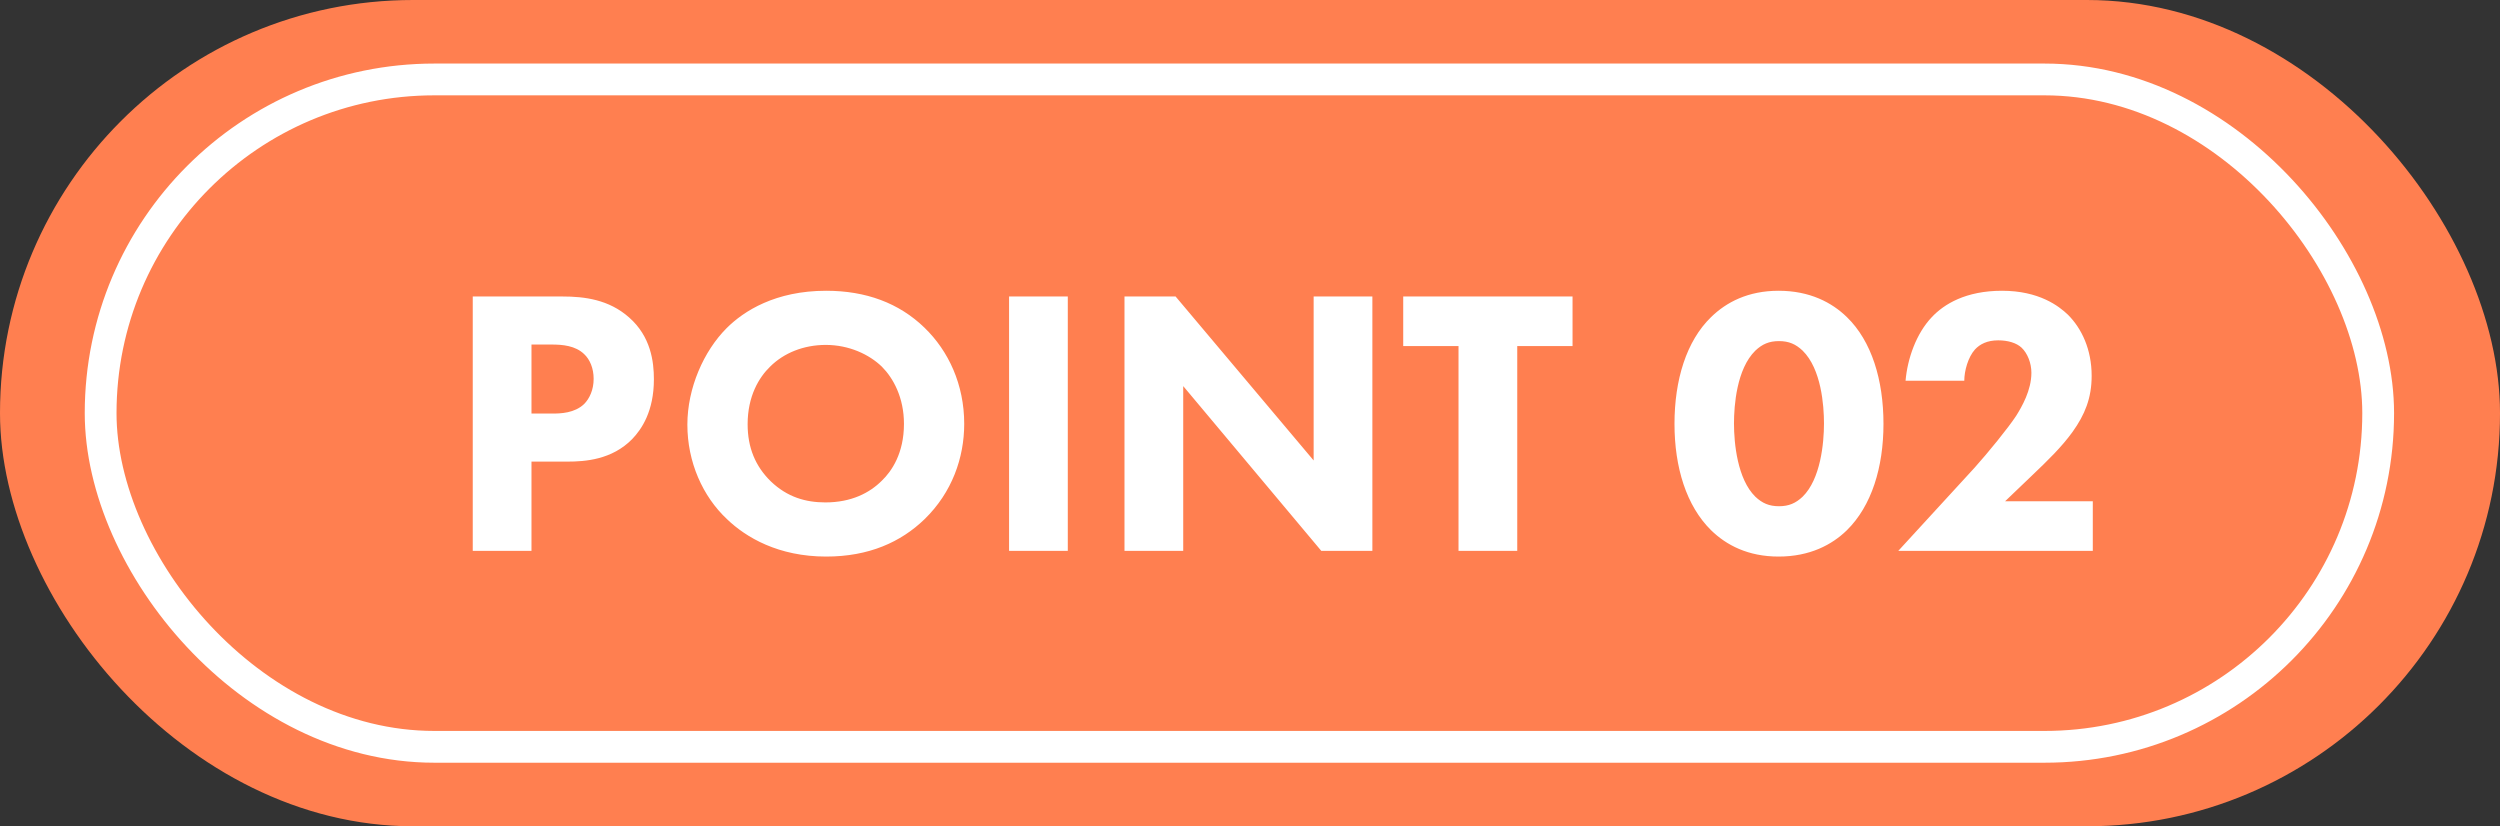
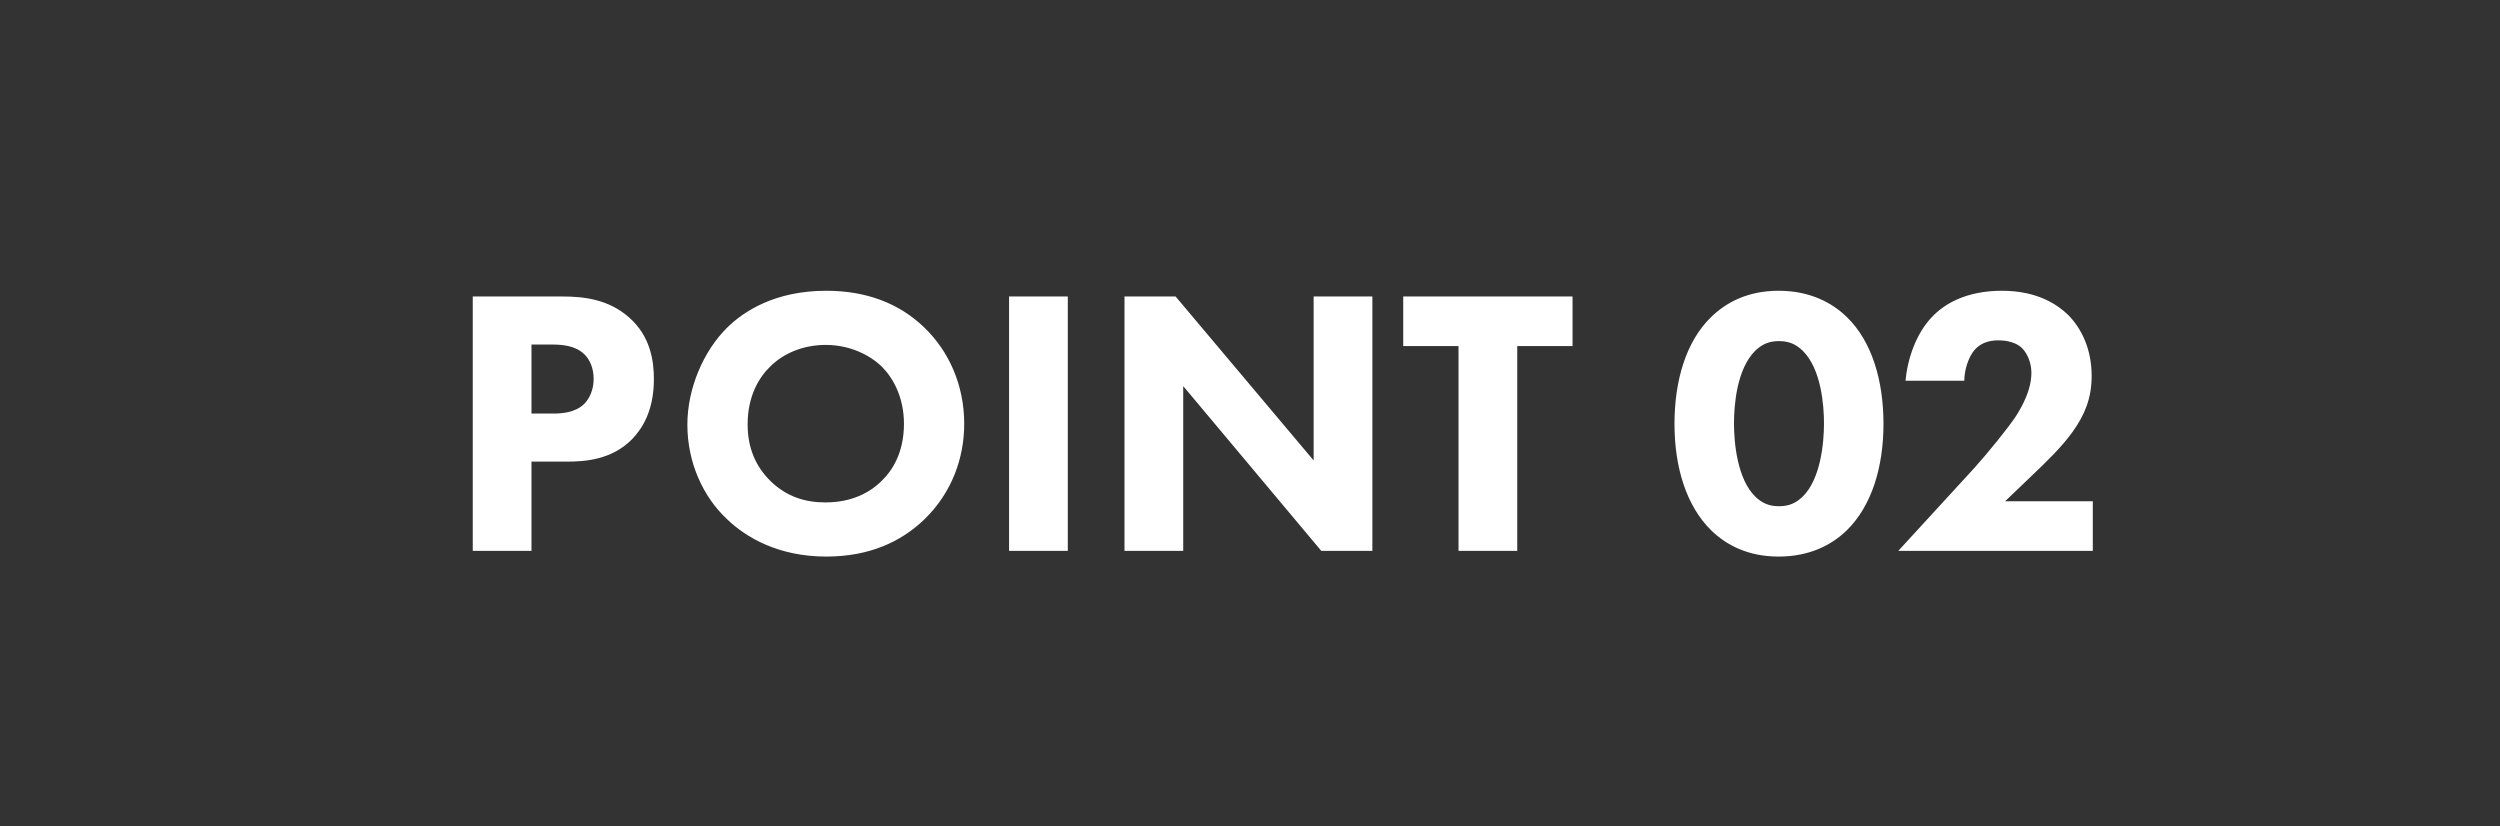
<svg xmlns="http://www.w3.org/2000/svg" width="118" height="39" viewBox="0 0 118 39" fill="none">
  <rect x="0" y="0" width="118" height="39" fill="#333333" stroke="none" />
-   <rect width="118" height="39" rx="19.5" fill="#FF7F50" />
-   <rect x="4.75" y="3.75" width="107.5" height="31.5" rx="15.75" fill="#FF7F50" stroke="white" stroke-width="1.5" />
  <path d="M22.314 13.994H26.544C27.588 13.994 28.74 14.138 29.694 14.984C30.72 15.884 30.864 17.072 30.864 17.9C30.864 19.412 30.288 20.258 29.838 20.726C28.884 21.698 27.624 21.788 26.778 21.788H25.086V26H22.314V13.994ZM25.086 16.262V19.52H26.076C26.454 19.52 27.12 19.502 27.57 19.07C27.822 18.818 28.02 18.404 28.02 17.882C28.02 17.378 27.84 16.964 27.57 16.712C27.156 16.316 26.562 16.262 26.022 16.262H25.086ZM38.995 13.724C40.867 13.724 42.434 14.3 43.639 15.47C44.773 16.568 45.511 18.152 45.511 20.006C45.511 21.608 44.935 23.246 43.639 24.506C42.523 25.586 41.011 26.27 38.995 26.27C36.745 26.27 35.215 25.37 34.316 24.506C33.163 23.426 32.444 21.806 32.444 20.042C32.444 18.314 33.218 16.568 34.297 15.488C35.108 14.678 36.602 13.724 38.995 13.724ZM38.977 16.28C37.934 16.28 36.998 16.658 36.349 17.306C35.828 17.81 35.288 18.692 35.288 20.024C35.288 21.122 35.648 22.004 36.386 22.724C37.16 23.462 38.023 23.714 38.959 23.714C40.184 23.714 41.047 23.264 41.623 22.688C42.092 22.238 42.667 21.392 42.667 20.006C42.667 18.764 42.163 17.846 41.623 17.306C41.029 16.73 40.075 16.28 38.977 16.28ZM47.628 13.994H50.4V26H47.628V13.994ZM55.848 26H53.076V13.994H55.488L62.004 21.734V13.994H64.776V26H62.364L55.848 18.224V26ZM74.224 16.334H71.614V26H68.842V16.334H66.232V13.994H74.224V16.334ZM88.9 20.006C88.9 22.058 88.342 23.876 87.172 25.028C86.47 25.712 85.426 26.27 83.95 26.27C82.51 26.27 81.484 25.73 80.764 25.028C79.594 23.876 79.036 22.058 79.036 20.006C79.036 17.936 79.594 16.1 80.764 14.966C81.484 14.264 82.51 13.724 83.95 13.724C85.426 13.724 86.47 14.282 87.172 14.966C88.342 16.1 88.9 17.936 88.9 20.006ZM83.968 16.1C83.5 16.1 83.176 16.244 82.852 16.55C81.97 17.414 81.844 19.142 81.844 19.988C81.844 20.924 82.006 22.616 82.852 23.444C83.176 23.75 83.5 23.894 83.968 23.894C84.436 23.894 84.76 23.75 85.084 23.444C85.93 22.616 86.092 20.924 86.092 19.988C86.092 19.142 85.966 17.414 85.084 16.55C84.76 16.244 84.436 16.1 83.968 16.1ZM98.78 23.66V26H89.6L93.2 22.076C93.83 21.374 94.784 20.204 95.162 19.628C95.432 19.196 95.882 18.422 95.882 17.594C95.882 17.144 95.702 16.676 95.414 16.406C95.18 16.19 94.784 16.064 94.316 16.064C93.794 16.064 93.452 16.244 93.218 16.496C92.894 16.856 92.714 17.504 92.714 17.972H89.942C90.032 16.928 90.446 15.74 91.184 14.966C91.76 14.354 92.786 13.724 94.496 13.724C96.242 13.724 97.178 14.444 97.61 14.858C98.258 15.506 98.726 16.496 98.726 17.738C98.726 18.8 98.402 19.574 97.826 20.384C97.304 21.104 96.674 21.716 95.9 22.454L94.64 23.66H98.78Z" fill="white" />
</svg>